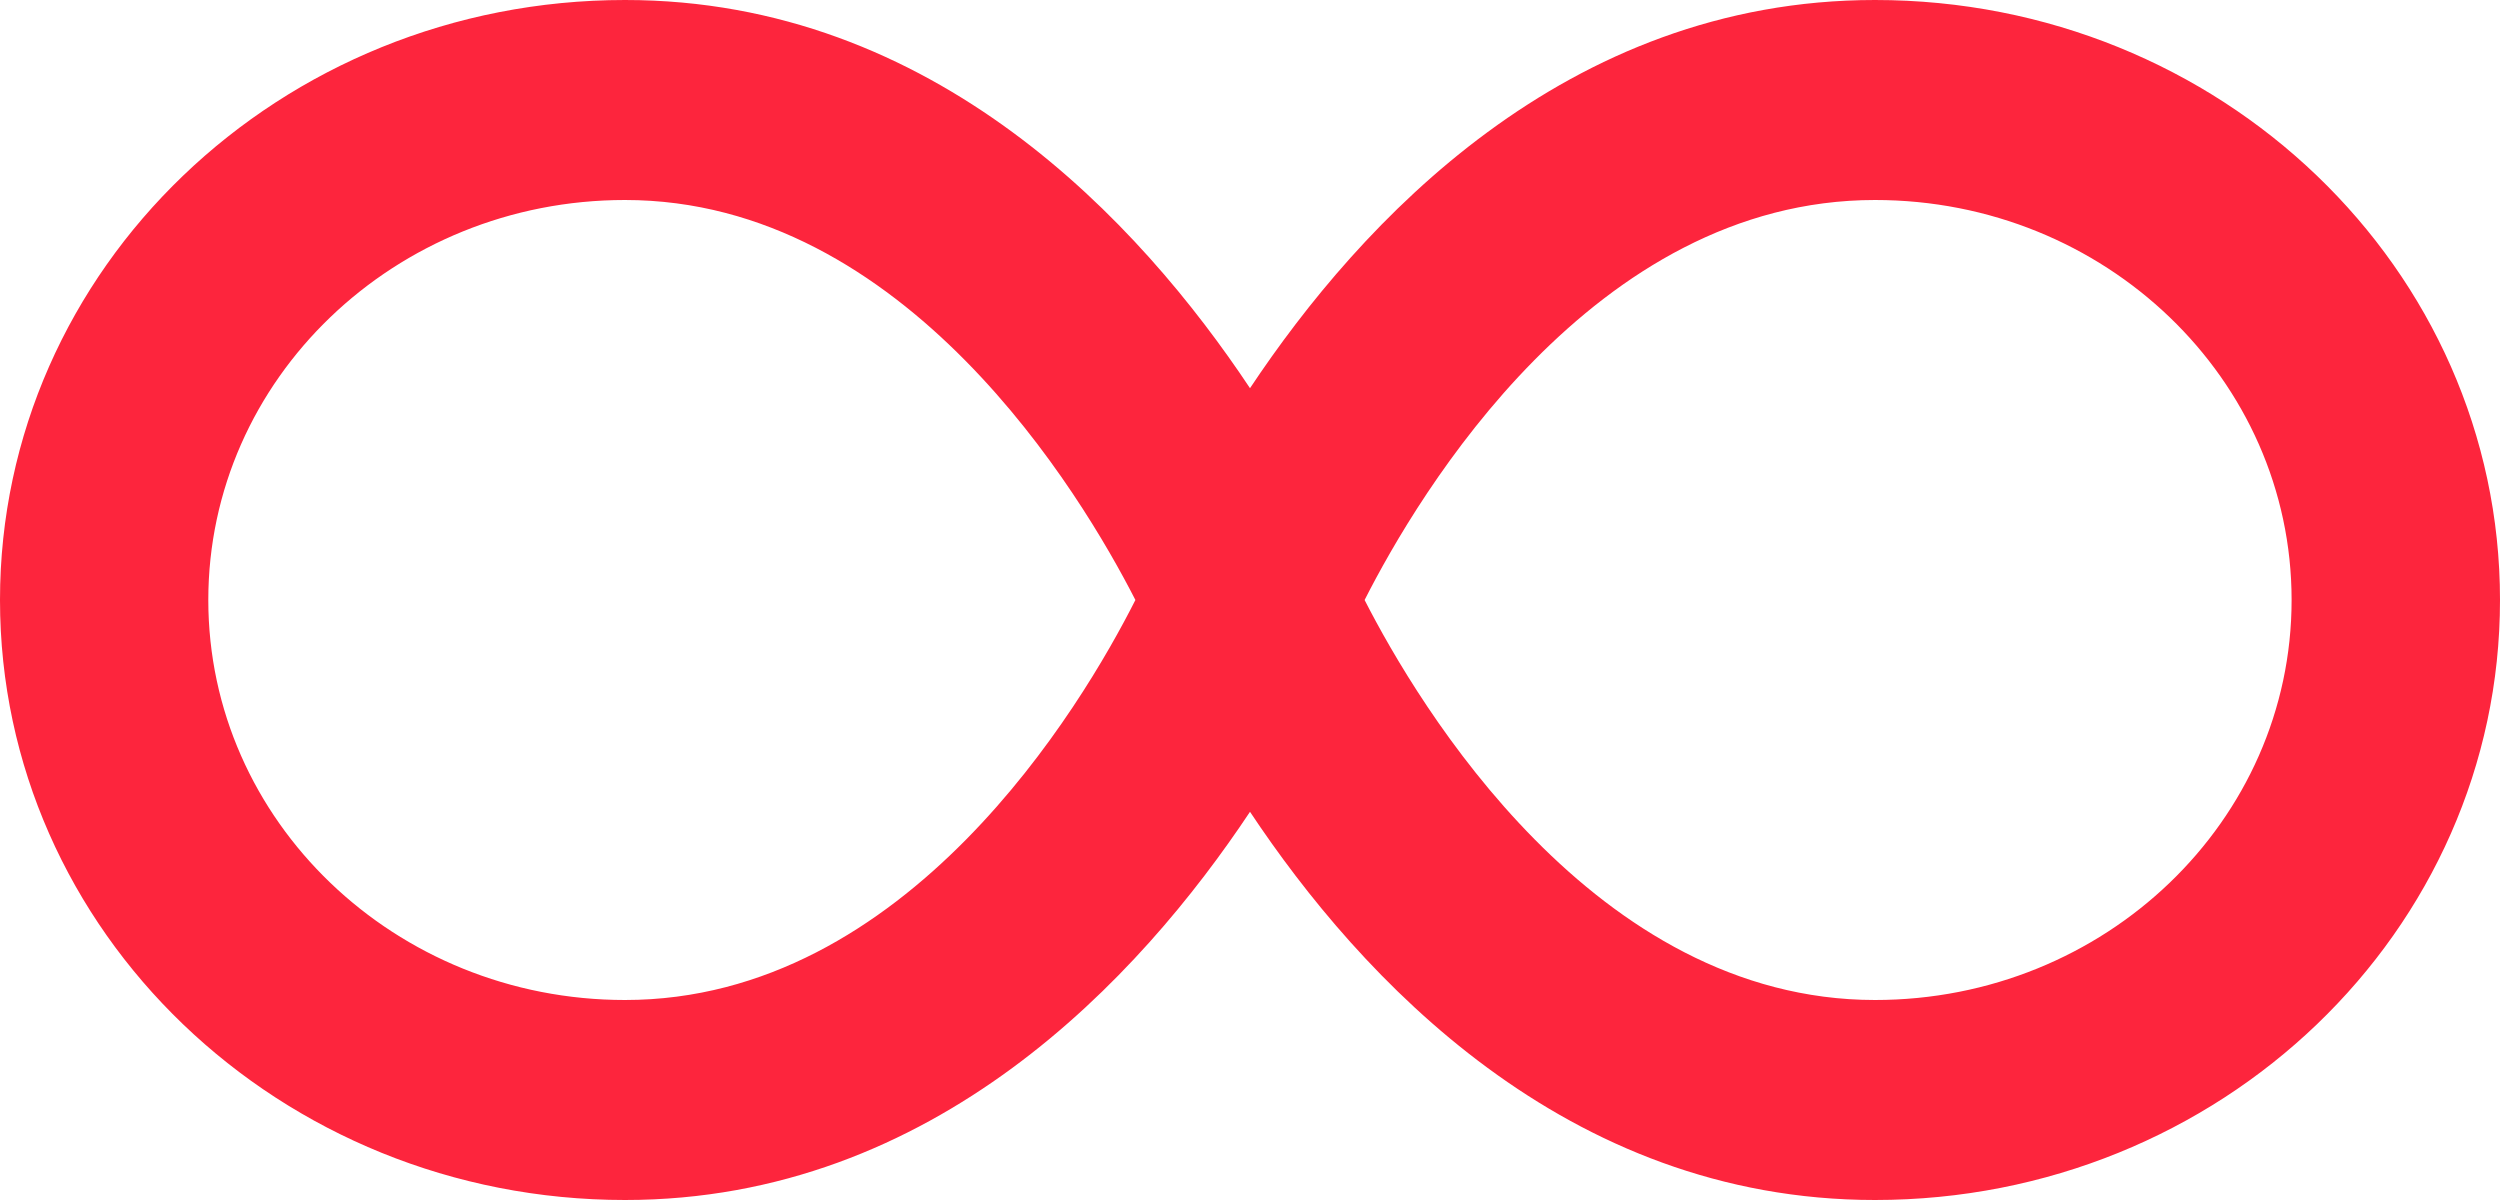
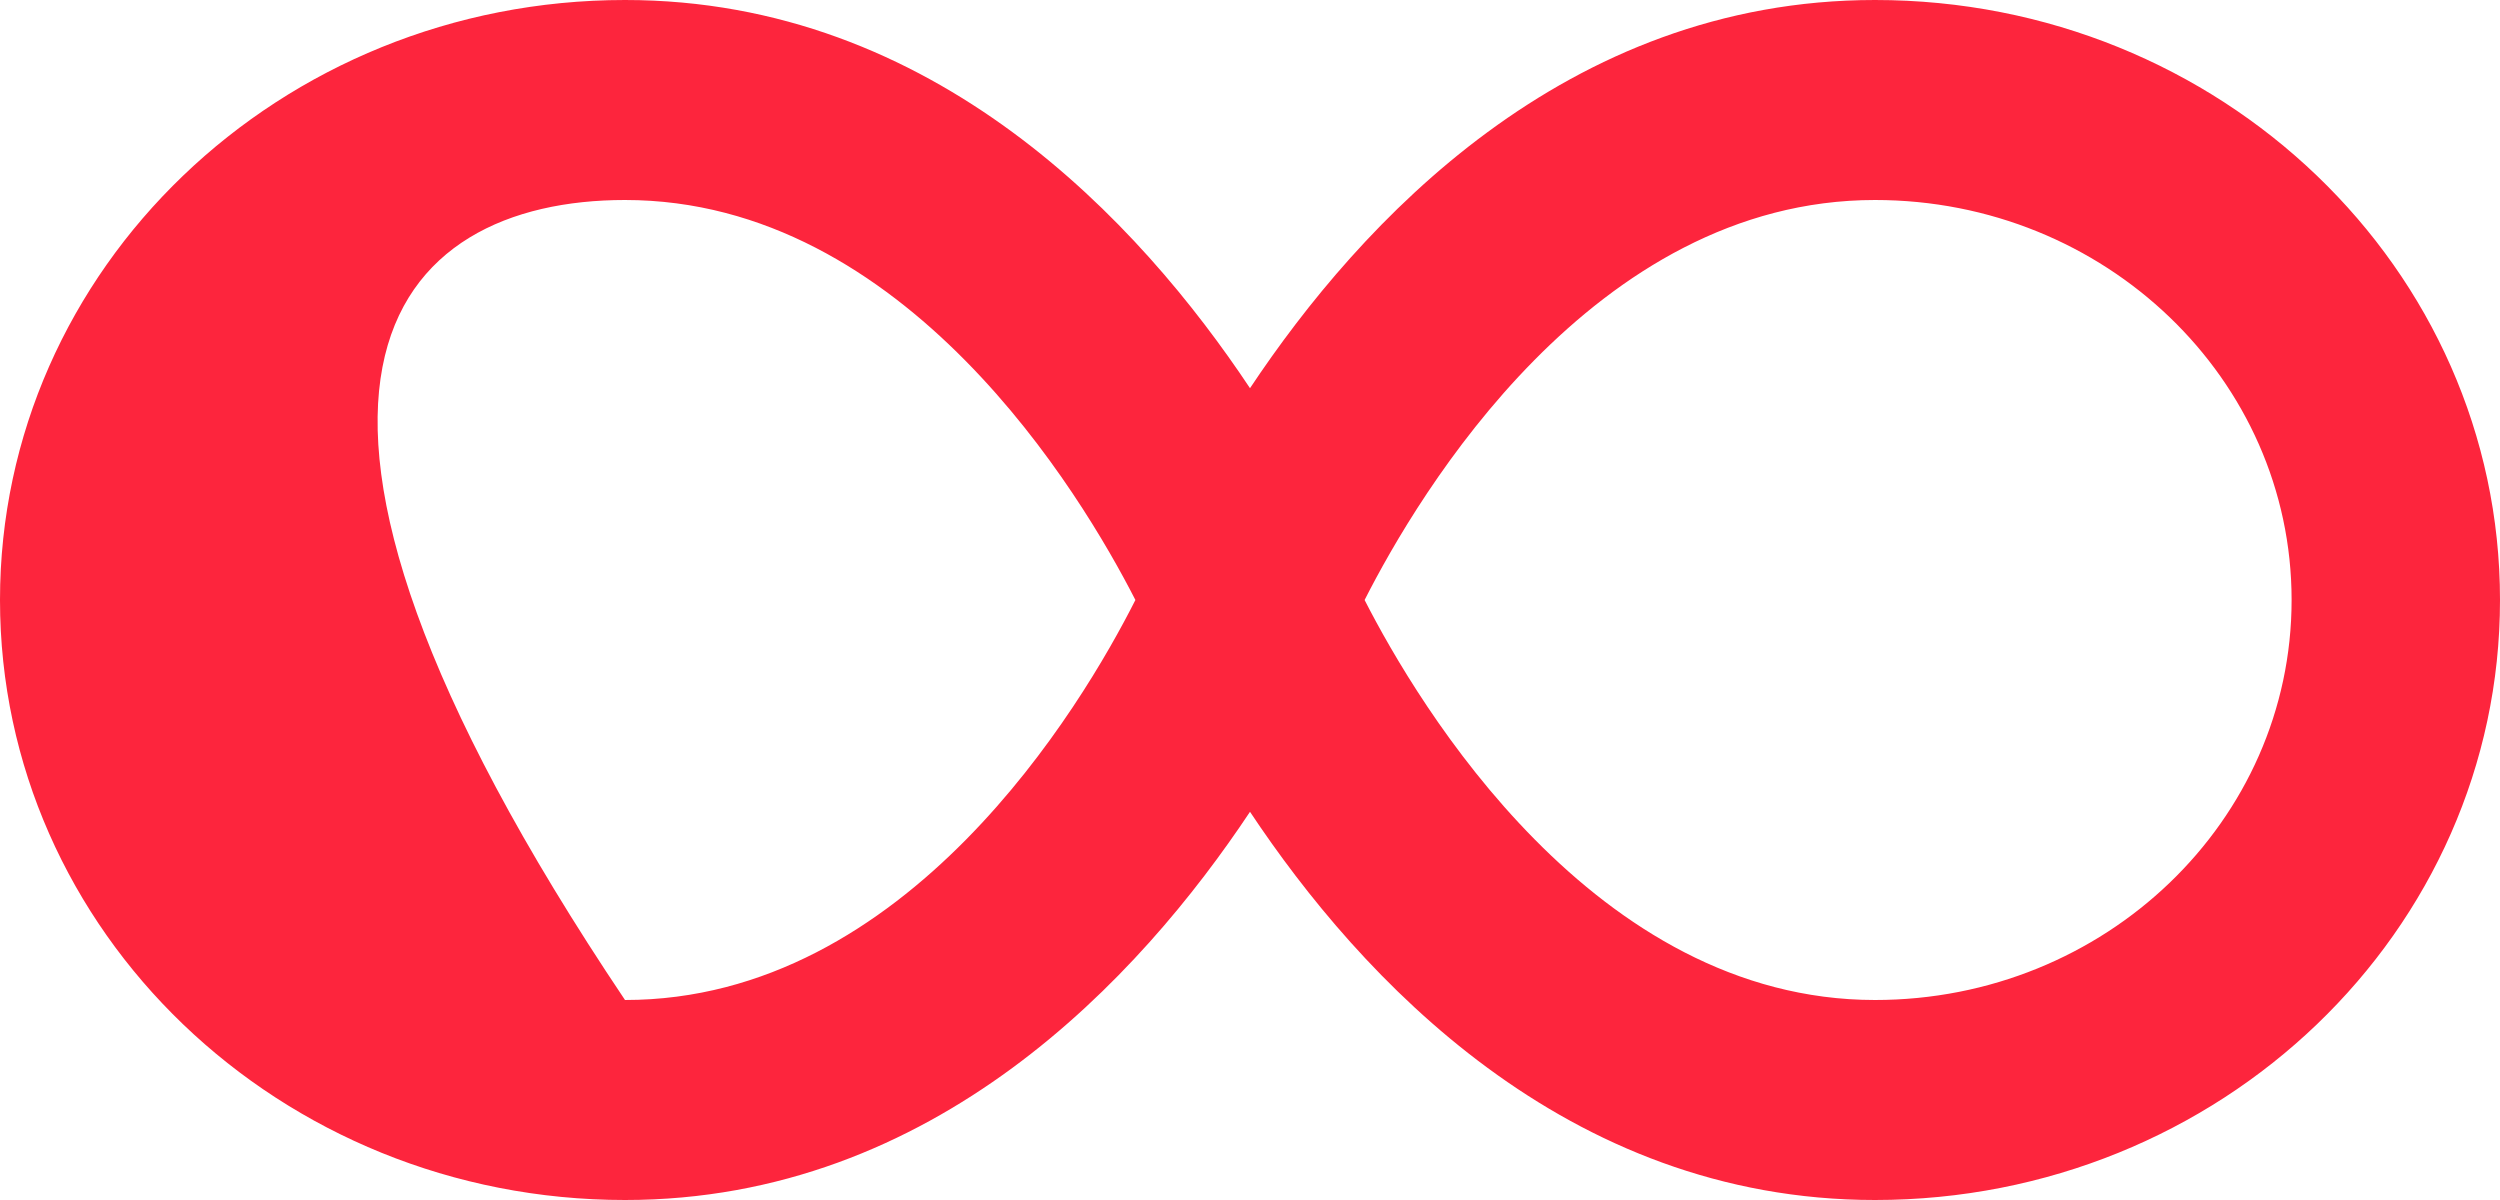
<svg xmlns="http://www.w3.org/2000/svg" width="25" height="12" viewBox="0 0 25 12" fill="none">
-   <path d="M18.75 0C15.654 0 13.601 2.227 12.5 3.882C11.399 2.227 9.346 0 6.25 0C2.798 0 0 2.686 0 6C0 9.314 2.798 12 6.25 12C9.346 12 11.399 9.773 12.5 8.118C13.601 9.773 15.654 12 18.75 12C22.202 12 25 9.314 25 6C25 2.686 22.202 0 18.75 0ZM6.25 10C3.949 10 2.083 8.209 2.083 6C2.083 3.791 3.949 2 6.25 2C9.055 2 10.815 4.945 11.354 6C10.818 7.06 9.071 10 6.25 10ZM18.75 10C15.945 10 14.185 7.055 13.646 6C14.183 4.942 15.93 2 18.75 2C21.051 2 22.916 3.791 22.916 6C22.916 8.209 21.051 10 18.75 10Z" fill="#FD253D" />
+   <path d="M18.75 0C15.654 0 13.601 2.227 12.5 3.882C11.399 2.227 9.346 0 6.25 0C2.798 0 0 2.686 0 6C0 9.314 2.798 12 6.25 12C9.346 12 11.399 9.773 12.5 8.118C13.601 9.773 15.654 12 18.75 12C22.202 12 25 9.314 25 6C25 2.686 22.202 0 18.75 0ZM6.25 10C2.083 3.791 3.949 2 6.25 2C9.055 2 10.815 4.945 11.354 6C10.818 7.06 9.071 10 6.25 10ZM18.75 10C15.945 10 14.185 7.055 13.646 6C14.183 4.942 15.93 2 18.75 2C21.051 2 22.916 3.791 22.916 6C22.916 8.209 21.051 10 18.75 10Z" fill="#FD253D" />
</svg>